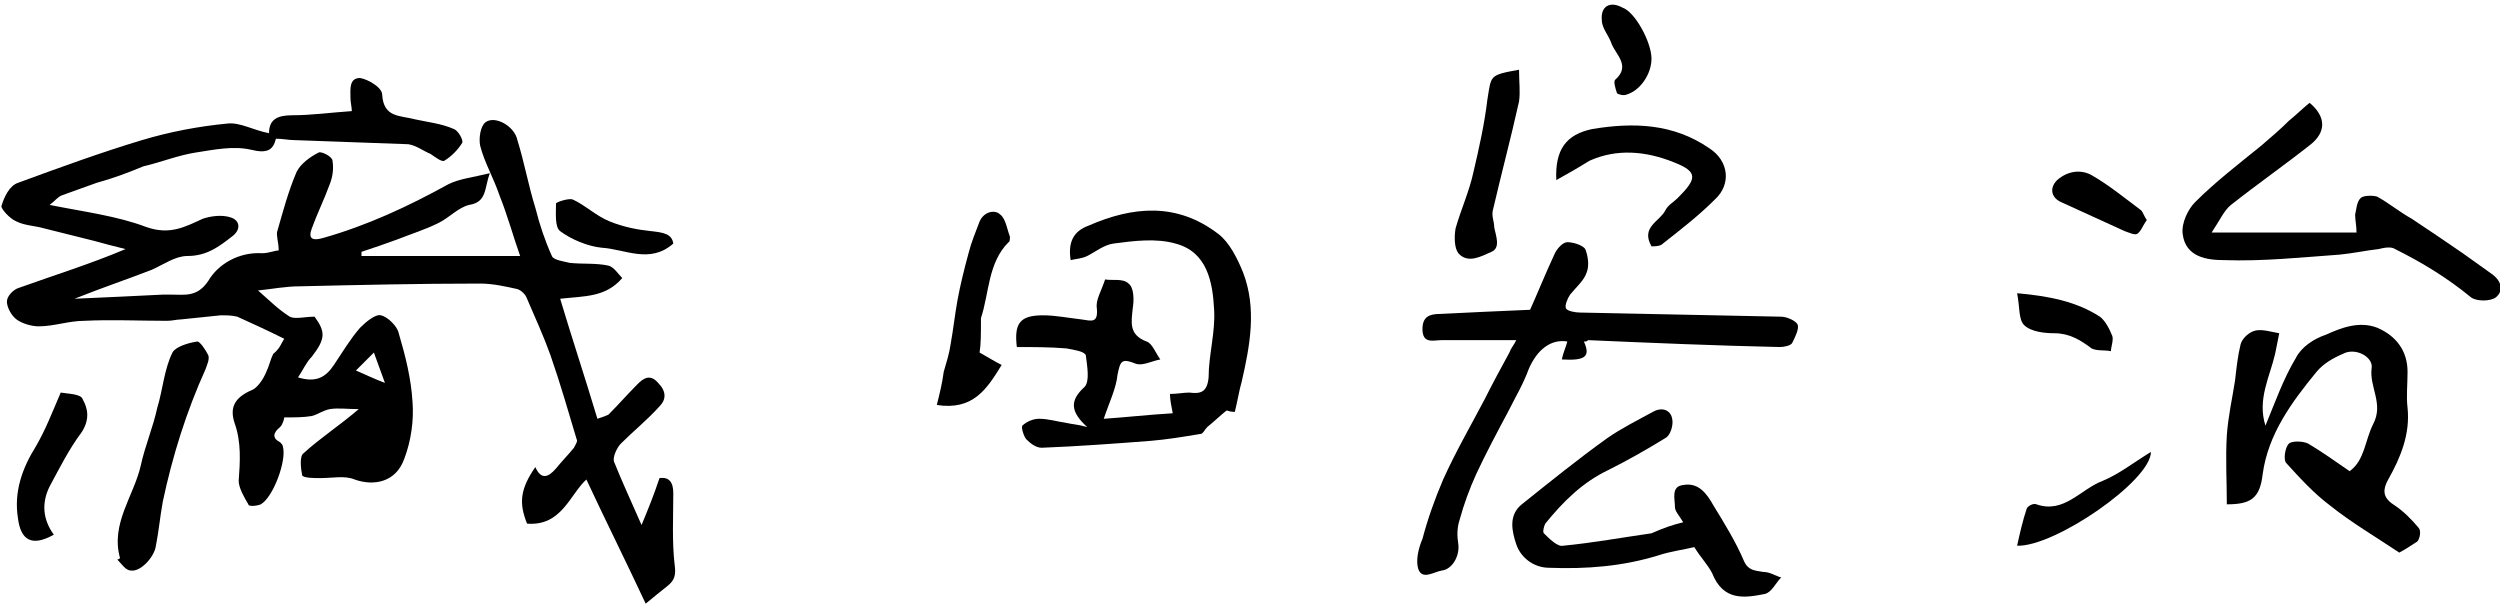
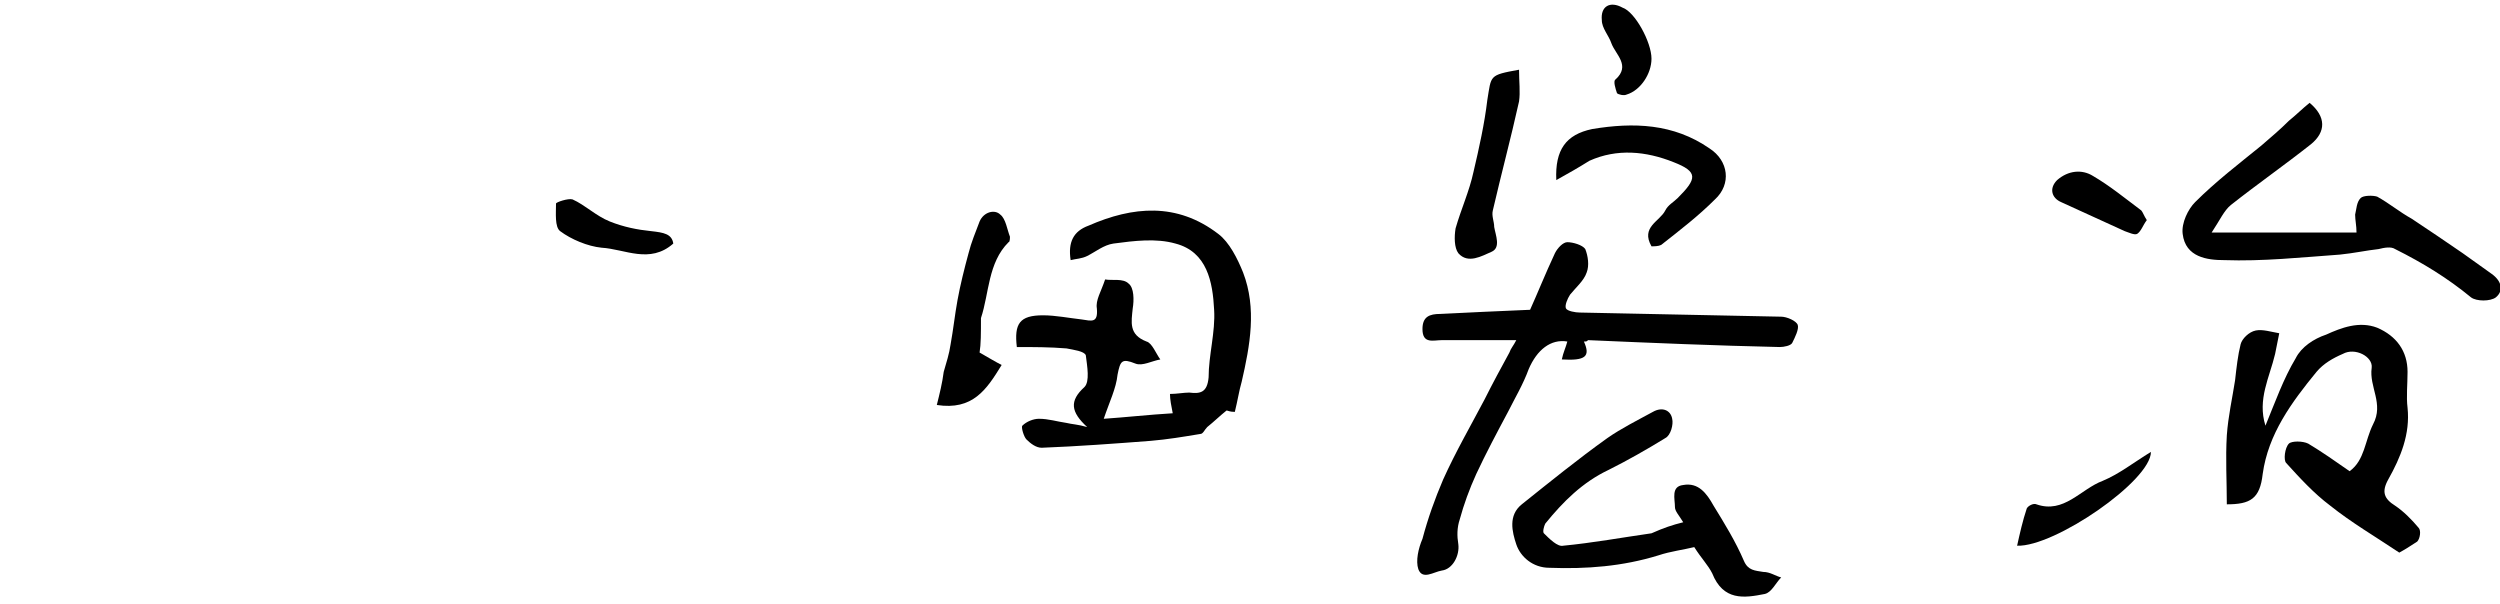
<svg xmlns="http://www.w3.org/2000/svg" version="1.1" id="レイヤー_1" x="0px" y="0px" viewBox="0 0 181.2 43.3" style="enable-background:new 0 0 181.2 43.3;" xml:space="preserve" preserveAspectRatio="xMinYMid" width="182" height="44">
  <style type="text/css">
	.st0{fill:#000;}
</style>
  <g>
-     <path class="st0" d="M20.6,24.3c-1.2-0.6-2.3-1.1-3.4-1.6c-0.4-0.1-0.8-0.1-1.2-0.1c-1,0.1-1.9,0.2-2.9,0.3c-0.3,0-0.6,0.1-1,0.1   c-2,0-4-0.1-6,0c-1.1,0-2.2,0.4-3.3,0.4c-0.5,0-1.2-0.2-1.6-0.5c-0.4-0.3-0.7-0.9-0.7-1.3c0-0.4,0.5-0.9,0.9-1   c2.5-0.9,5.1-1.7,7.7-2.8c-0.8-0.2-1.6-0.4-2.3-0.6c-1.2-0.3-2.4-0.6-3.6-0.9c-0.7-0.2-1.4-0.2-2-0.5c-0.5-0.2-1.1-0.9-1.1-1.1   C0.3,14,0.7,13.2,1.3,13c3-1.1,6-2.2,9-3.1c2-0.6,4.1-1,6.2-1.2c0.9-0.1,1.9,0.5,3,0.7c0-1,0.6-1.3,1.7-1.3c1.4,0,2.8-0.2,4.3-0.3   c0-0.3-0.1-0.6-0.1-1c0-0.6-0.1-1.4,0.7-1.4c0.6,0.1,1.6,0.7,1.6,1.2c0.1,1.7,1.3,1.5,2.4,1.8C31,8.6,32,8.7,32.9,9.1   c0.3,0.1,0.7,0.8,0.6,1c-0.3,0.5-0.8,1-1.3,1.3c-0.2,0.1-0.7-0.3-1-0.5c-0.5-0.2-1-0.6-1.6-0.7c-2.8-0.1-5.6-0.2-8.3-0.3   c-0.4,0-0.8-0.1-1.3-0.1c-0.2,0.8-0.6,1.1-1.8,0.8c-1.3-0.3-2.7,0-4,0.2c-1.3,0.2-2.5,0.7-3.8,1C9.2,12.3,8.1,12.7,7,13   c-0.8,0.3-1.7,0.6-2.5,0.9C4.2,14,4,14.3,3.6,14.6c2.5,0.5,4.9,0.8,7,1.6c1.7,0.6,2.8,0,4.1-0.6c0.6-0.2,1.4-0.3,2-0.1   c0.7,0.2,0.8,0.9,0.1,1.4c-0.9,0.7-1.8,1.4-3.2,1.4c-0.9,0-1.7,0.6-2.6,1c-1.8,0.7-3.6,1.3-5.6,2.1c2.3-0.1,4.4-0.2,6.4-0.3   c0.2,0,0.4,0,0.6,0c1,0,1.9,0.2,2.7-1c0.7-1.2,2.2-2.1,3.9-2c0.5,0,0.9-0.2,1.2-0.2c0-0.6-0.2-1.1-0.1-1.4c0.4-1.4,0.8-2.9,1.4-4.3   c0.3-0.6,1-1.1,1.6-1.4c0.2-0.1,1,0.3,1,0.6c0.1,0.6,0,1.2-0.2,1.7c-0.4,1.1-0.9,2.1-1.3,3.2c-0.3,0.8,0.1,0.9,0.8,0.7   c3.2-0.9,6.2-2.3,9.1-3.9c0.8-0.4,1.8-0.5,3-0.8c-0.4,1.1-0.2,2.1-1.5,2.3c-0.8,0.2-1.4,0.9-2.2,1.3c-1,0.5-2,0.8-3,1.2   c-0.8,0.3-1.7,0.6-2.6,0.9c0,0.1,0,0.2,0,0.3c3.8,0,7.6,0,11.5,0c-0.5-1.4-0.9-2.9-1.5-4.4c-0.4-1.2-1.1-2.4-1.4-3.6   c-0.1-0.5,0-1.4,0.4-1.7c0.7-0.5,2.1,0.3,2.3,1.3c0.5,1.6,0.8,3.3,1.3,4.9c0.3,1.2,0.7,2.4,1.2,3.5c0.1,0.3,0.9,0.4,1.3,0.5   c0.9,0.1,1.9,0,2.8,0.2c0.4,0.1,0.7,0.6,1,0.9c-1.2,1.4-2.7,1.3-4.5,1.5c0.9,3,1.8,5.7,2.7,8.7c0.3-0.1,0.6-0.2,0.8-0.3   c0.7-0.7,1.4-1.5,2.1-2.2c0.4-0.4,0.9-0.8,1.5-0.1c0.6,0.6,0.6,1.2,0.1,1.7c-0.9,1-1.9,1.8-2.8,2.7c-0.3,0.3-0.6,1-0.5,1.3   c0.6,1.5,1.3,3,2,4.6c0.5-1.2,0.9-2.2,1.3-3.4c0.7-0.1,1,0.3,1,1.1c0,1.7-0.1,3.5,0.1,5.2c0.1,0.7,0,1.1-0.5,1.5   c-0.5,0.4-1,0.8-1.6,1.3c-1.4-3-2.9-6-4.3-9c-1.2,1.1-1.8,3.4-4.3,3.2c-0.6-1.5-0.5-2.5,0.6-4.1c0.4,0.9,0.9,0.8,1.5,0.1   c0.4-0.5,0.9-1,1.3-1.5c0.1-0.2,0.3-0.5,0.2-0.6c-0.6-2-1.2-4.1-1.9-6.1c-0.5-1.4-1.1-2.7-1.7-4.1c-0.1-0.3-0.4-0.6-0.7-0.7   c-0.9-0.2-1.8-0.4-2.7-0.4c-4.4,0-8.8,0.1-13.1,0.2c-1,0-2,0.2-3,0.3c0.8,0.7,1.5,1.4,2.3,1.9c0.4,0.2,1.1,0,1.8,0   c0.8,1.1,0.8,1.6-0.2,2.9c-0.4,0.4-0.6,0.9-1,1.5c1.3,0.4,2,0,2.6-0.9c0.6-0.9,1.2-1.9,1.9-2.7c0.4-0.4,1.1-1,1.5-0.9   c0.5,0.1,1.2,0.8,1.3,1.3c0.5,1.7,0.9,3.3,1,5c0.1,1.3-0.1,2.8-0.6,4.1c-0.6,1.7-2.2,2-3.6,1.5c-0.7-0.3-1.6-0.1-2.5-0.1   c-0.4,0-1.2,0-1.3-0.2c-0.1-0.5-0.2-1.4,0.1-1.6c1.2-1.1,2.6-2,4-3.2c-0.8,0-1.5-0.1-2.1,0c-0.5,0.1-0.9,0.4-1.3,0.5   c-0.6,0.1-1.2,0.1-2,0.1c0,0.1-0.1,0.5-0.3,0.7c-0.5,0.4-0.6,0.8,0,1.1c0.1,0.1,0.2,0.2,0.2,0.3c0.3,1-0.7,3.7-1.6,4.2   c-0.2,0.1-0.9,0.2-0.9,0c-0.3-0.5-0.7-1.2-0.7-1.7c0.1-1.4,0.2-2.8-0.3-4.2c-0.4-1.2,0.1-1.9,1.3-2.4c0.4-0.2,0.8-0.8,1-1.3   c0.2-0.4,0.3-0.9,0.5-1.3C20.3,25,20.4,24.6,20.6,24.3z M27.9,27.5c-0.3-0.8-0.5-1.4-0.8-2.2c-0.5,0.5-0.9,0.9-1.3,1.3   C26.5,26.9,27.1,27.2,27.9,27.5z" />
    <path class="st0" d="M88.9,29.5c-0.5,0.4-0.9,0.8-1.4,1.2c-0.2,0.2-0.3,0.5-0.5,0.5c-1.2,0.2-2.4,0.4-3.6,0.5   c-2.6,0.2-5.3,0.4-7.9,0.5c-0.4,0-0.8-0.3-1.1-0.6c-0.2-0.2-0.4-0.9-0.3-1c0.3-0.3,0.8-0.5,1.2-0.5c0.7,0,1.3,0.2,2,0.3   c0.4,0.1,0.8,0.1,1.5,0.3c-1.2-1.1-1.3-1.9-0.2-2.9c0.4-0.4,0.2-1.5,0.1-2.3c-0.1-0.3-0.9-0.4-1.4-0.5c-1.2-0.1-2.4-0.1-3.6-0.1   c-0.2-1.7,0.2-2.3,1.9-2.3c0.9,0,1.9,0.2,2.8,0.3c0.7,0.1,1.2,0.3,1.1-0.8c-0.1-0.6,0.3-1.2,0.6-2.1c0.5,0.1,1.3-0.1,1.7,0.3   c0.4,0.3,0.4,1.2,0.3,1.8c-0.1,1-0.3,1.9,1,2.4c0.4,0.1,0.7,0.9,1,1.3c-0.6,0.1-1.3,0.5-1.8,0.3c-1-0.4-1.1-0.2-1.3,0.8   c-0.1,1-0.6,2-1,3.2c1.5-0.1,3.3-0.3,5-0.4c-0.1-0.5-0.2-1-0.2-1.4c0.5,0,1-0.1,1.4-0.1c0.8,0.1,1.3,0,1.4-1.1   c0-1.6,0.5-3.3,0.4-4.9c-0.1-2-0.5-4.2-2.8-4.8c-1.4-0.4-3-0.2-4.5,0c-0.7,0.1-1.3,0.6-1.9,0.9c-0.4,0.2-0.8,0.2-1.2,0.3   c-0.2-1.3,0.2-2.1,1.3-2.5c3.2-1.4,6.4-1.7,9.4,0.6c0.8,0.6,1.4,1.8,1.8,2.8c1,2.6,0.5,5.3-0.1,7.9c-0.2,0.7-0.3,1.4-0.5,2.2   C89.1,29.6,89,29.5,88.9,29.5z" />
    <path class="st0" d="M114.8,24.5c0.5,1.1,0.1,1.4-1.6,1.3c0.1-0.5,0.3-0.9,0.4-1.3c-1.2-0.2-2.2,0.6-2.8,2c-0.4,1.1-1,2.1-1.5,3.1   c-0.8,1.5-1.6,3-2.3,4.5c-0.5,1.1-0.9,2.2-1.2,3.3c-0.2,0.6-0.2,1.2-0.1,1.8c0.1,0.8-0.4,1.8-1.2,1.9c-0.6,0.1-1.4,0.7-1.7-0.1   c-0.2-0.6,0-1.5,0.3-2.2c0.4-1.5,0.9-2.9,1.5-4.3c0.9-2,2-3.9,3-5.8c0.6-1.2,1.2-2.3,1.8-3.4c0.1-0.3,0.3-0.5,0.5-0.9   c-1.9,0-3.6,0-5.4,0c-0.6,0-1.4,0.3-1.4-0.8c0-0.9,0.5-1.1,1.3-1.1c2-0.1,4.1-0.2,6.5-0.3c0.5-1.1,1.1-2.6,1.8-4.1   c0.2-0.4,0.6-0.8,0.9-0.8c0.4,0,1.1,0.2,1.3,0.5c0.2,0.5,0.3,1.2,0.1,1.7c-0.2,0.6-0.8,1.1-1.2,1.6c-0.2,0.3-0.4,0.8-0.3,1   c0.1,0.2,0.7,0.3,1,0.3c4.9,0.1,9.7,0.2,14.6,0.3c0.4,0,1.1,0.3,1.2,0.6c0.1,0.3-0.2,0.9-0.4,1.3c-0.1,0.2-0.6,0.3-0.9,0.3   c-4.6-0.1-9.3-0.3-13.9-0.5C115,24.5,115,24.5,114.8,24.5z" />
    <path class="st0" d="M173.9,39.8c-1.8-1.2-3.5-2.2-5-3.4c-1.2-0.9-2.2-2-3.2-3.1c-0.2-0.2-0.1-1.1,0.2-1.4c0.2-0.2,1-0.2,1.4,0   c1,0.6,2,1.3,3,2c1.1-0.8,1.1-2.2,1.7-3.4c0.8-1.5-0.3-2.7-0.1-4.1c0.1-0.8-1.2-1.5-2.1-1c-0.7,0.3-1.4,0.7-1.9,1.3   c-1.8,2.2-3.5,4.5-3.9,7.4c-0.2,1.8-0.9,2.2-2.6,2.2c0-1.7-0.1-3.3,0-5c0.1-1.4,0.4-2.7,0.6-4c0.1-0.9,0.2-1.8,0.4-2.6   c0.1-0.4,0.6-0.9,1.1-1c0.5-0.1,1.1,0.1,1.7,0.2c-0.1,0.5-0.2,1-0.3,1.5c-0.4,1.7-1.3,3.3-0.7,5.2c0.7-1.7,1.3-3.4,2.2-4.9   c0.4-0.8,1.3-1.4,2.2-1.7c1.1-0.5,2.4-1,3.7-0.5c1.4,0.6,2.2,1.7,2.2,3.2c0,0.9-0.1,1.8,0,2.6c0.2,1.9-0.5,3.6-1.4,5.2   c-0.5,0.9-0.3,1.4,0.5,1.9c0.6,0.4,1.2,1,1.7,1.6c0.2,0.2,0.1,0.8-0.1,1C174.6,39.4,174.1,39.7,173.9,39.8z" />
    <path class="st0" d="M160.3,16.6c3.7,0,7,0,10.5,0c0-0.5-0.1-0.9-0.1-1.3c0.1-0.4,0.1-0.9,0.4-1.2c0.2-0.2,0.9-0.2,1.2-0.1   c0.9,0.5,1.6,1.1,2.5,1.6c1.2,0.8,2.4,1.6,3.7,2.5c0.7,0.5,1.4,1,2.1,1.5c0.7,0.5,0.9,1.2,0.3,1.7c-0.4,0.3-1.4,0.3-1.8,0   c-1.7-1.4-3.5-2.5-5.5-3.5c-0.3-0.2-0.8-0.1-1.2,0c-0.9,0.1-1.8,0.3-2.8,0.4c-2.8,0.2-5.6,0.5-8.4,0.4c-1.2,0-2.8-0.2-3-1.9   c-0.1-0.8,0.4-1.8,0.9-2.3c1.5-1.5,3.2-2.8,4.8-4.1c0.7-0.6,1.4-1.2,2-1.8c0.5-0.4,1-0.9,1.5-1.3c1.2,1,1.2,2.1,0.1,3   c-1.9,1.5-3.9,2.9-5.8,4.4C161.2,15,160.9,15.7,160.3,16.6z" />
    <path class="st0" d="M122,37.6c-0.3-0.5-0.6-0.8-0.6-1.1c0-0.6-0.3-1.5,0.6-1.6c1.1-0.2,1.7,0.6,2.2,1.5c0.8,1.3,1.6,2.6,2.2,4   c0.3,0.7,0.8,0.7,1.4,0.8c0.5,0,0.9,0.3,1.3,0.4c-0.4,0.4-0.7,1.1-1.2,1.2c-1.5,0.3-3,0.5-3.8-1.5c-0.3-0.6-0.8-1.1-1.3-1.9   c-0.8,0.2-1.7,0.3-2.6,0.6c-2.6,0.8-5.2,1-7.9,0.9c-1.2,0-2.1-0.8-2.4-1.7c-0.3-0.9-0.6-2.1,0.4-2.9c2-1.6,4.1-3.3,6.2-4.8   c1-0.7,2.2-1.3,3.3-1.9c0.7-0.4,1.3-0.1,1.4,0.5c0.1,0.4-0.1,1.2-0.5,1.4c-1.3,0.8-2.7,1.6-4.1,2.3c-1.9,0.9-3.3,2.3-4.6,3.9   c-0.1,0.2-0.2,0.6-0.1,0.7c0.4,0.4,1,1,1.4,0.9c2.1-0.2,4.3-0.6,6.4-0.9C120.6,38,121.2,37.8,122,37.6z" />
    <path class="st0" d="M112.8,12.8c-0.1-2.2,0.7-3.3,2.6-3.7c3-0.5,5.9-0.4,8.5,1.4c1.4,0.9,1.6,2.6,0.4,3.7   c-1.2,1.2-2.5,2.2-3.9,3.3c-0.2,0.1-0.5,0.1-0.7,0.1c-0.8-1.4,0.6-1.8,1-2.6c0.2-0.4,0.6-0.6,0.9-0.9c1.4-1.4,1.5-1.9-0.3-2.6   c-2-0.8-4.1-1-6.1-0.1C114.4,11.9,113.7,12.3,112.8,12.8z" />
-     <path class="st0" d="M8.7,40.2c-0.7-2.5,1-4.5,1.5-6.7c0.3-1.4,0.9-2.8,1.2-4.2c0.4-1.3,0.5-2.8,1.1-4c0.2-0.4,1.1-0.7,1.8-0.8   c0.2,0,0.6,0.6,0.8,1c0.1,0.3-0.1,0.7-0.2,1c-1.4,3.1-2.4,6.3-3.1,9.6c-0.2,1.1-0.3,2.2-0.5,3.2c-0.1,0.8-1.1,1.9-1.8,1.8   c-0.4,0-0.7-0.5-1-0.8C8.5,40.3,8.6,40.3,8.7,40.2z" />
    <path class="st0" d="M71,25.3c0.7,0.4,1.2,0.7,1.6,0.9c-1.1,1.8-2.1,3.3-4.7,2.9c0.2-0.8,0.4-1.6,0.5-2.4c0.2-0.7,0.4-1.3,0.5-2   c0.2-1.1,0.3-2.1,0.5-3.2c0.2-1.1,0.5-2.3,0.8-3.4c0.2-0.8,0.5-1.5,0.8-2.3c0.3-0.7,1.1-0.9,1.5-0.5c0.4,0.3,0.5,1.1,0.7,1.6   c0,0.1,0,0.4-0.1,0.4c-1.5,1.5-1.4,3.7-2,5.5C71.1,23.9,71.1,24.7,71,25.3z" />
    <path class="st0" d="M110.1,4.8c0,0.9,0.1,1.6,0,2.3c-0.6,2.7-1.3,5.3-1.9,7.9c-0.1,0.4,0.1,0.8,0.1,1.2c0.1,0.6,0.5,1.5-0.2,1.8   c-0.7,0.3-1.7,0.9-2.4,0.1c-0.3-0.4-0.3-1.2-0.2-1.8c0.4-1.4,1-2.7,1.3-4.1c0.4-1.7,0.8-3.5,1-5.2C108.1,5.2,107.9,5.2,110.1,4.8z" />
-     <path class="st0" d="M4.4,28.2C5,28.3,5.9,28.3,6,28.7c0.4,0.7,0.5,1.5-0.1,2.4c-0.9,1.2-1.6,2.6-2.3,3.9c-0.6,1.2-0.5,2.4,0.3,3.5   c-1.6,0.9-2.4,0.4-2.6-1.2c-0.3-1.9,0.3-3.6,1.3-5.2C3.3,30.9,3.8,29.6,4.4,28.2z" />
    <path class="st0" d="M155.9,32.5c0,2.1-7,6.9-9.7,6.8c0.2-0.9,0.4-1.8,0.7-2.7c0.1-0.2,0.5-0.4,0.7-0.3c2,0.7,3.2-1.1,4.8-1.7   C153.6,34.1,154.6,33.3,155.9,32.5z" />
    <path class="st0" d="M48.8,17.4c-1.7,1.5-3.5,0.4-5.2,0.3c-1-0.1-2.2-0.6-3-1.2c-0.4-0.3-0.3-1.3-0.3-2c0-0.1,0.9-0.4,1.2-0.3   c0.9,0.4,1.7,1.2,2.7,1.6c1,0.4,2,0.6,3,0.7C48.1,16.6,48.7,16.7,48.8,17.4z" />
-     <path class="st0" d="M146.2,21c2.3,0.2,4.3,0.6,6,1.7c0.4,0.3,0.7,0.9,0.9,1.4c0.1,0.3-0.1,0.8-0.1,1.1c-0.5-0.1-1,0-1.4-0.2   c-0.8-0.6-1.6-1.1-2.7-1.1c-0.7,0-1.7-0.1-2.2-0.6C146.3,22.9,146.4,22,146.2,21z" />
    <path class="st0" d="M155.6,15.7c-0.3,0.4-0.4,0.8-0.7,1c-0.2,0.1-0.6-0.1-0.9-0.2c-1.5-0.7-3.1-1.4-4.6-2.1   c-0.7-0.3-0.9-1-0.3-1.6c0.8-0.7,1.8-0.8,2.6-0.3c1.2,0.7,2.3,1.6,3.5,2.5C155.3,15.1,155.4,15.4,155.6,15.7z" />
    <path class="st0" d="M119.7,4c0,1.1-0.8,2.3-1.8,2.6c-0.2,0.1-0.6,0-0.7-0.1c-0.1-0.3-0.3-0.9-0.1-1c1.1-1,0-1.8-0.3-2.6   c-0.2-0.6-0.7-1.1-0.7-1.7c-0.1-1,0.6-1.4,1.5-0.9C118.5,0.6,119.7,2.8,119.7,4z" />
  </g>
</svg>